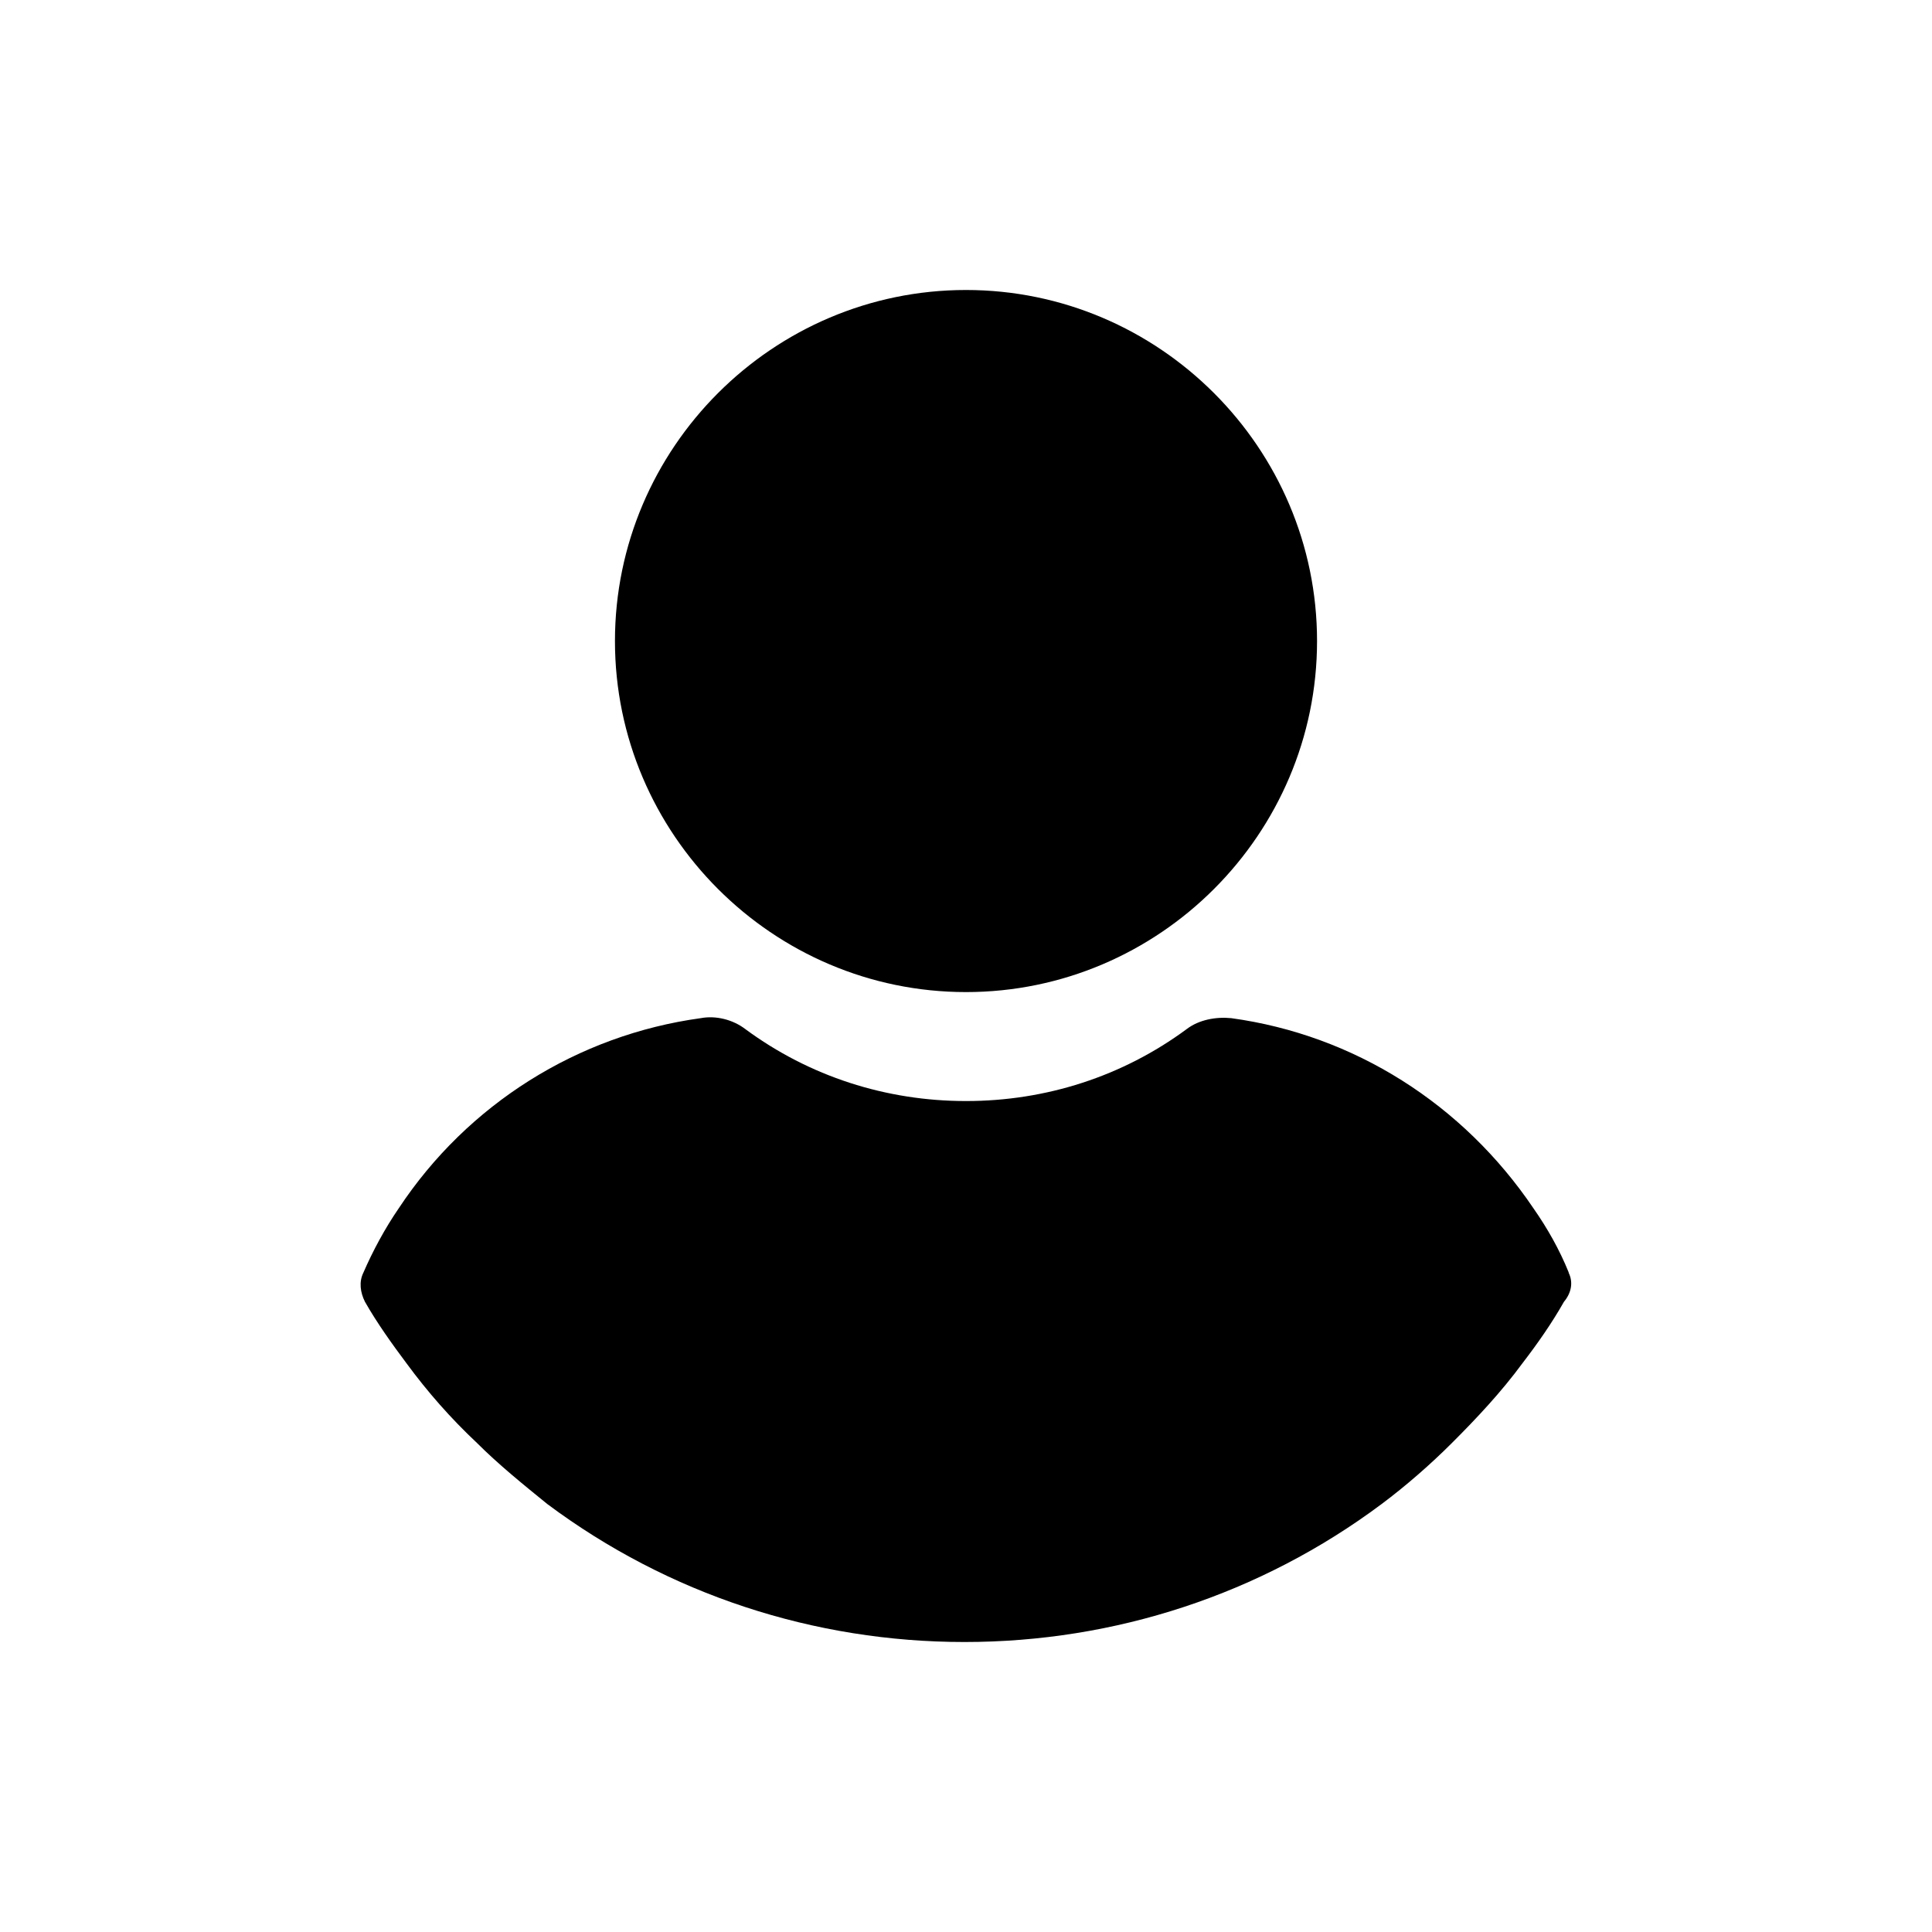
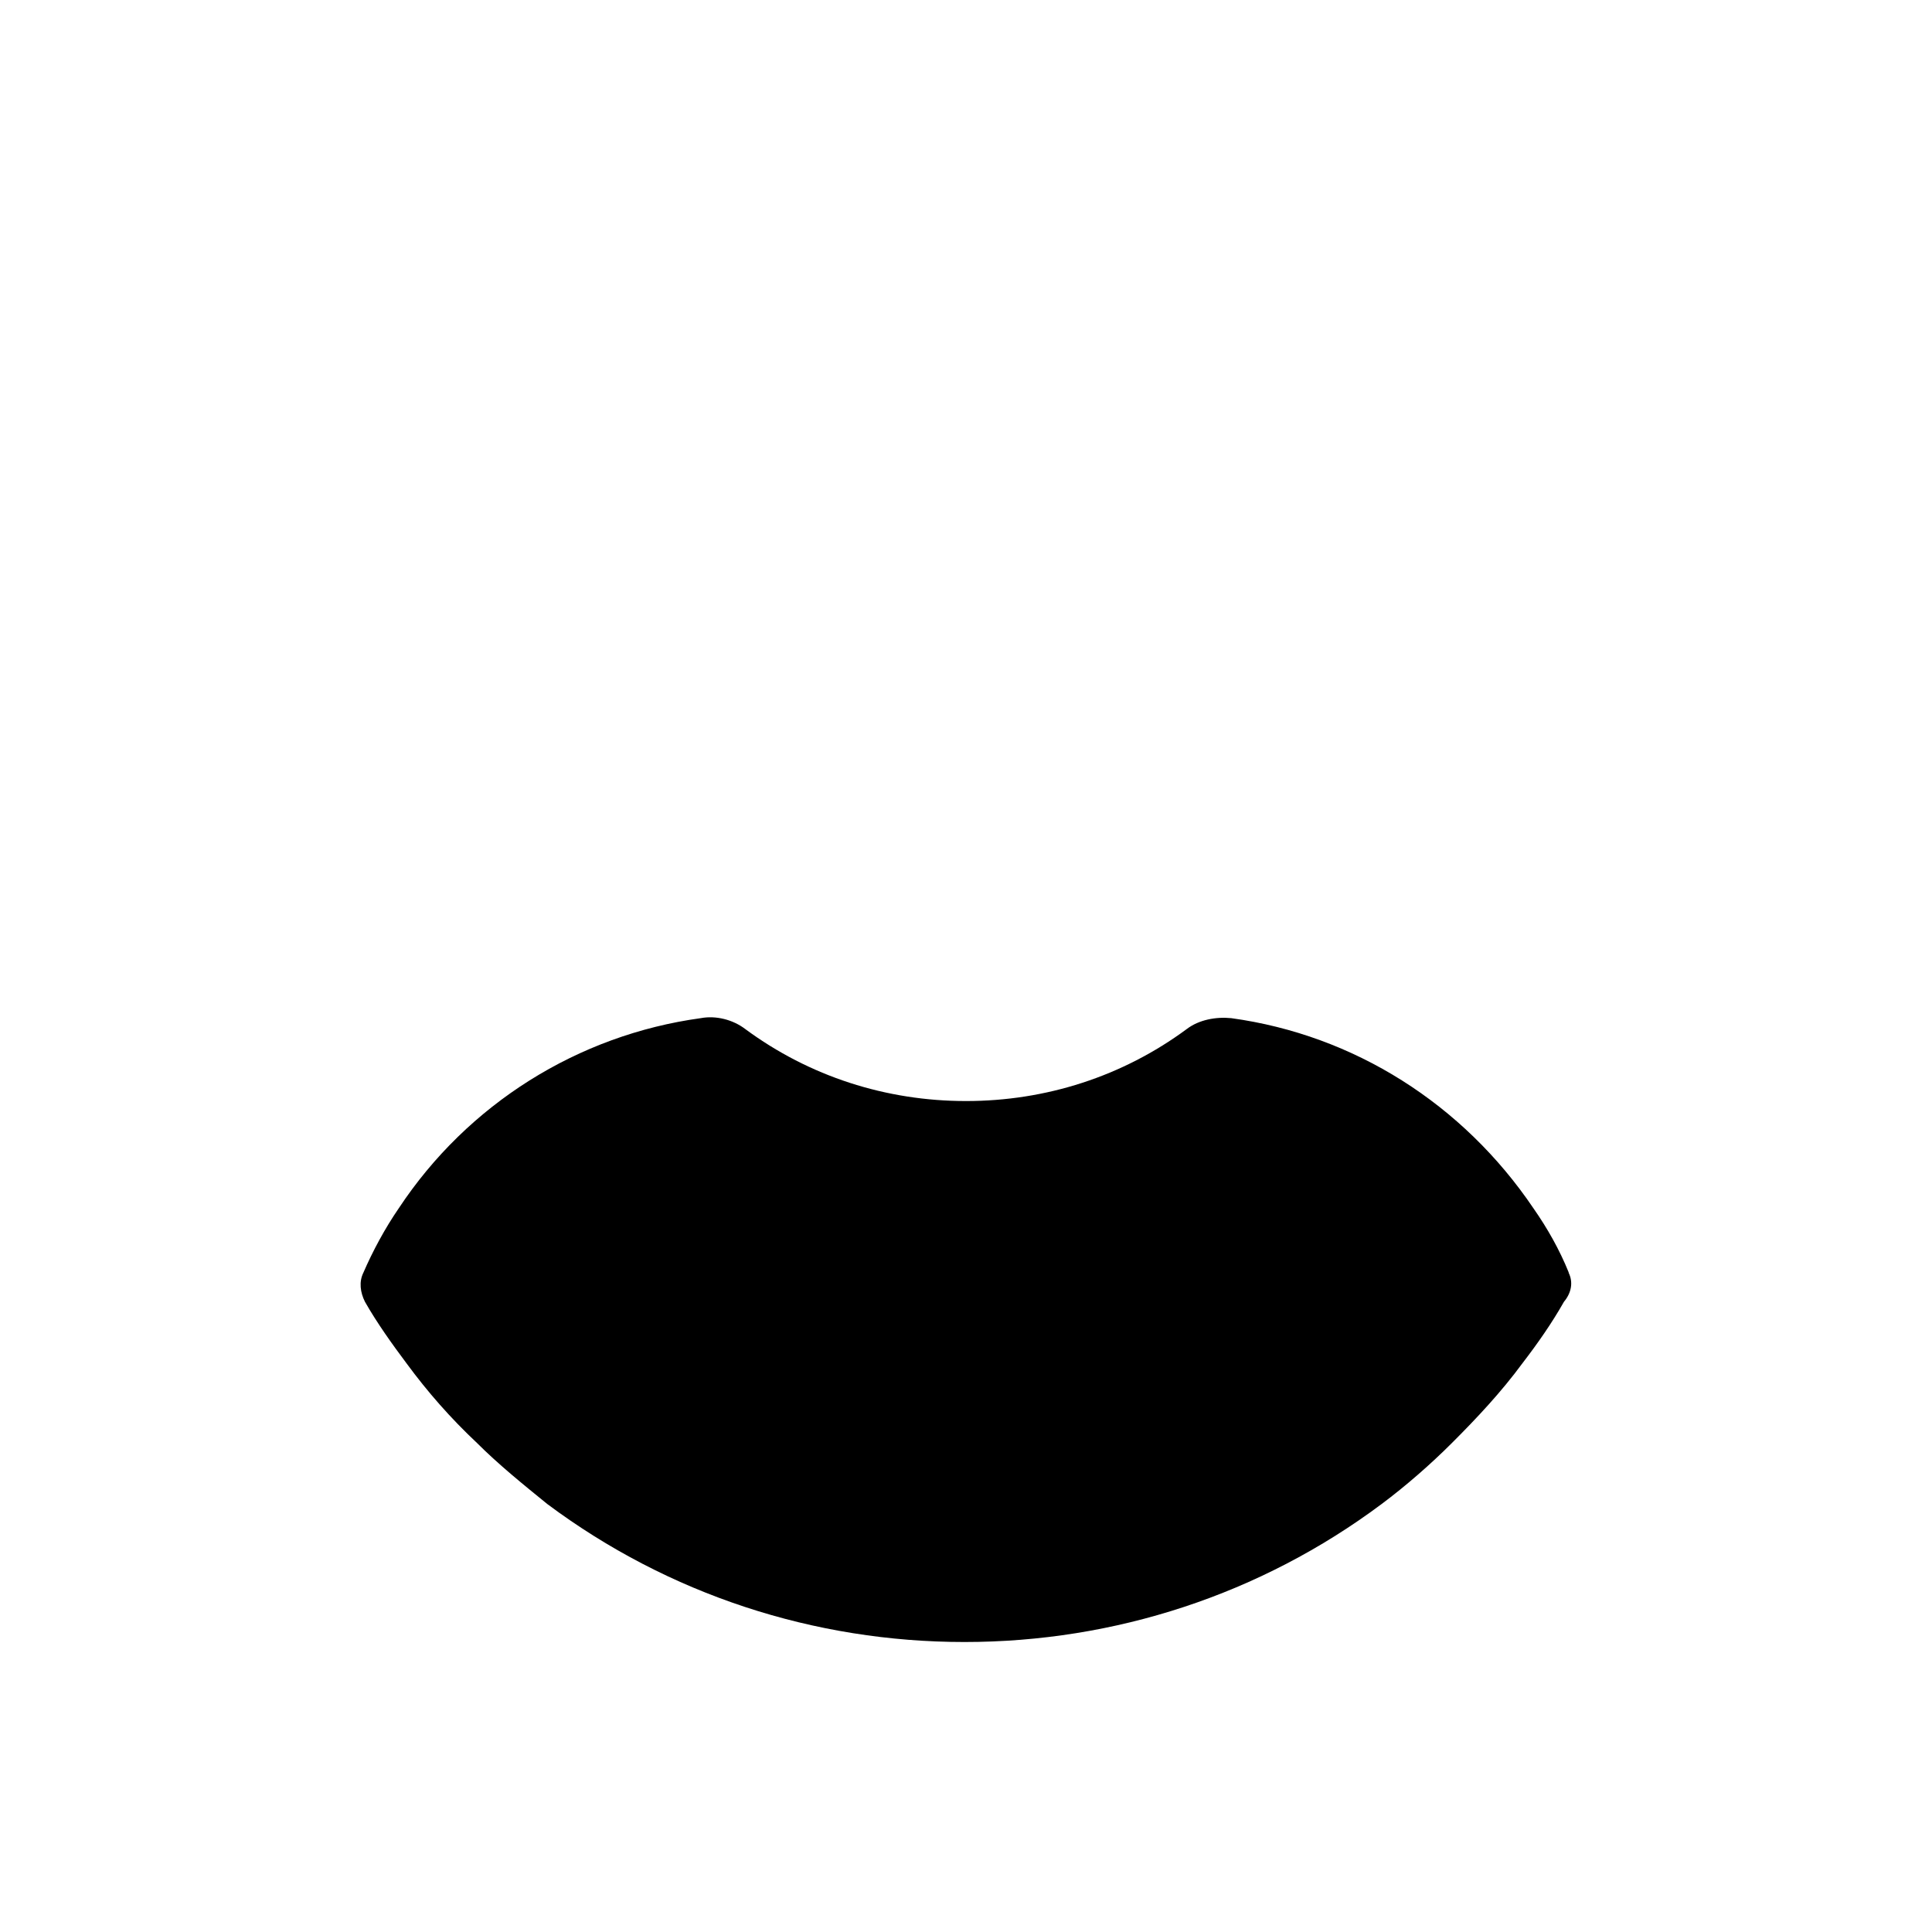
<svg xmlns="http://www.w3.org/2000/svg" id="Calque_1" viewBox="0 0 100 100">
  <defs>
    <style>.cls-1{fill:#000;stroke-width:0px;}</style>
  </defs>
-   <path class="cls-1" d="M50,51.35c10,0,18.17-8.17,18.17-18.17s-8.17-18.17-18.17-18.17-18.17,8.17-18.17,18.17,8.17,18.17,18.17,18.17h0Z" />
  <path class="cls-1" d="M81.2,65.87c-.48-1.19-1.11-2.3-1.83-3.33-3.65-5.4-9.29-8.97-15.64-9.84-.79-.08-1.67.08-2.3.56-3.33,2.46-7.3,3.73-11.43,3.73s-8.1-1.27-11.43-3.73c-.63-.48-1.51-.71-2.3-.56-6.35.87-12.06,4.44-15.63,9.84-.71,1.03-1.35,2.22-1.83,3.33-.24.48-.16,1.03.08,1.51.63,1.11,1.43,2.22,2.14,3.17,1.11,1.51,2.3,2.86,3.65,4.13,1.11,1.11,2.38,2.14,3.65,3.17,6.27,4.68,13.81,7.14,21.59,7.14s15.32-2.46,21.59-7.14c1.27-.95,2.54-2.06,3.65-3.17,1.27-1.27,2.54-2.62,3.65-4.13.79-1.03,1.51-2.06,2.14-3.17.4-.48.48-1.03.24-1.51h0Z" />
</svg>